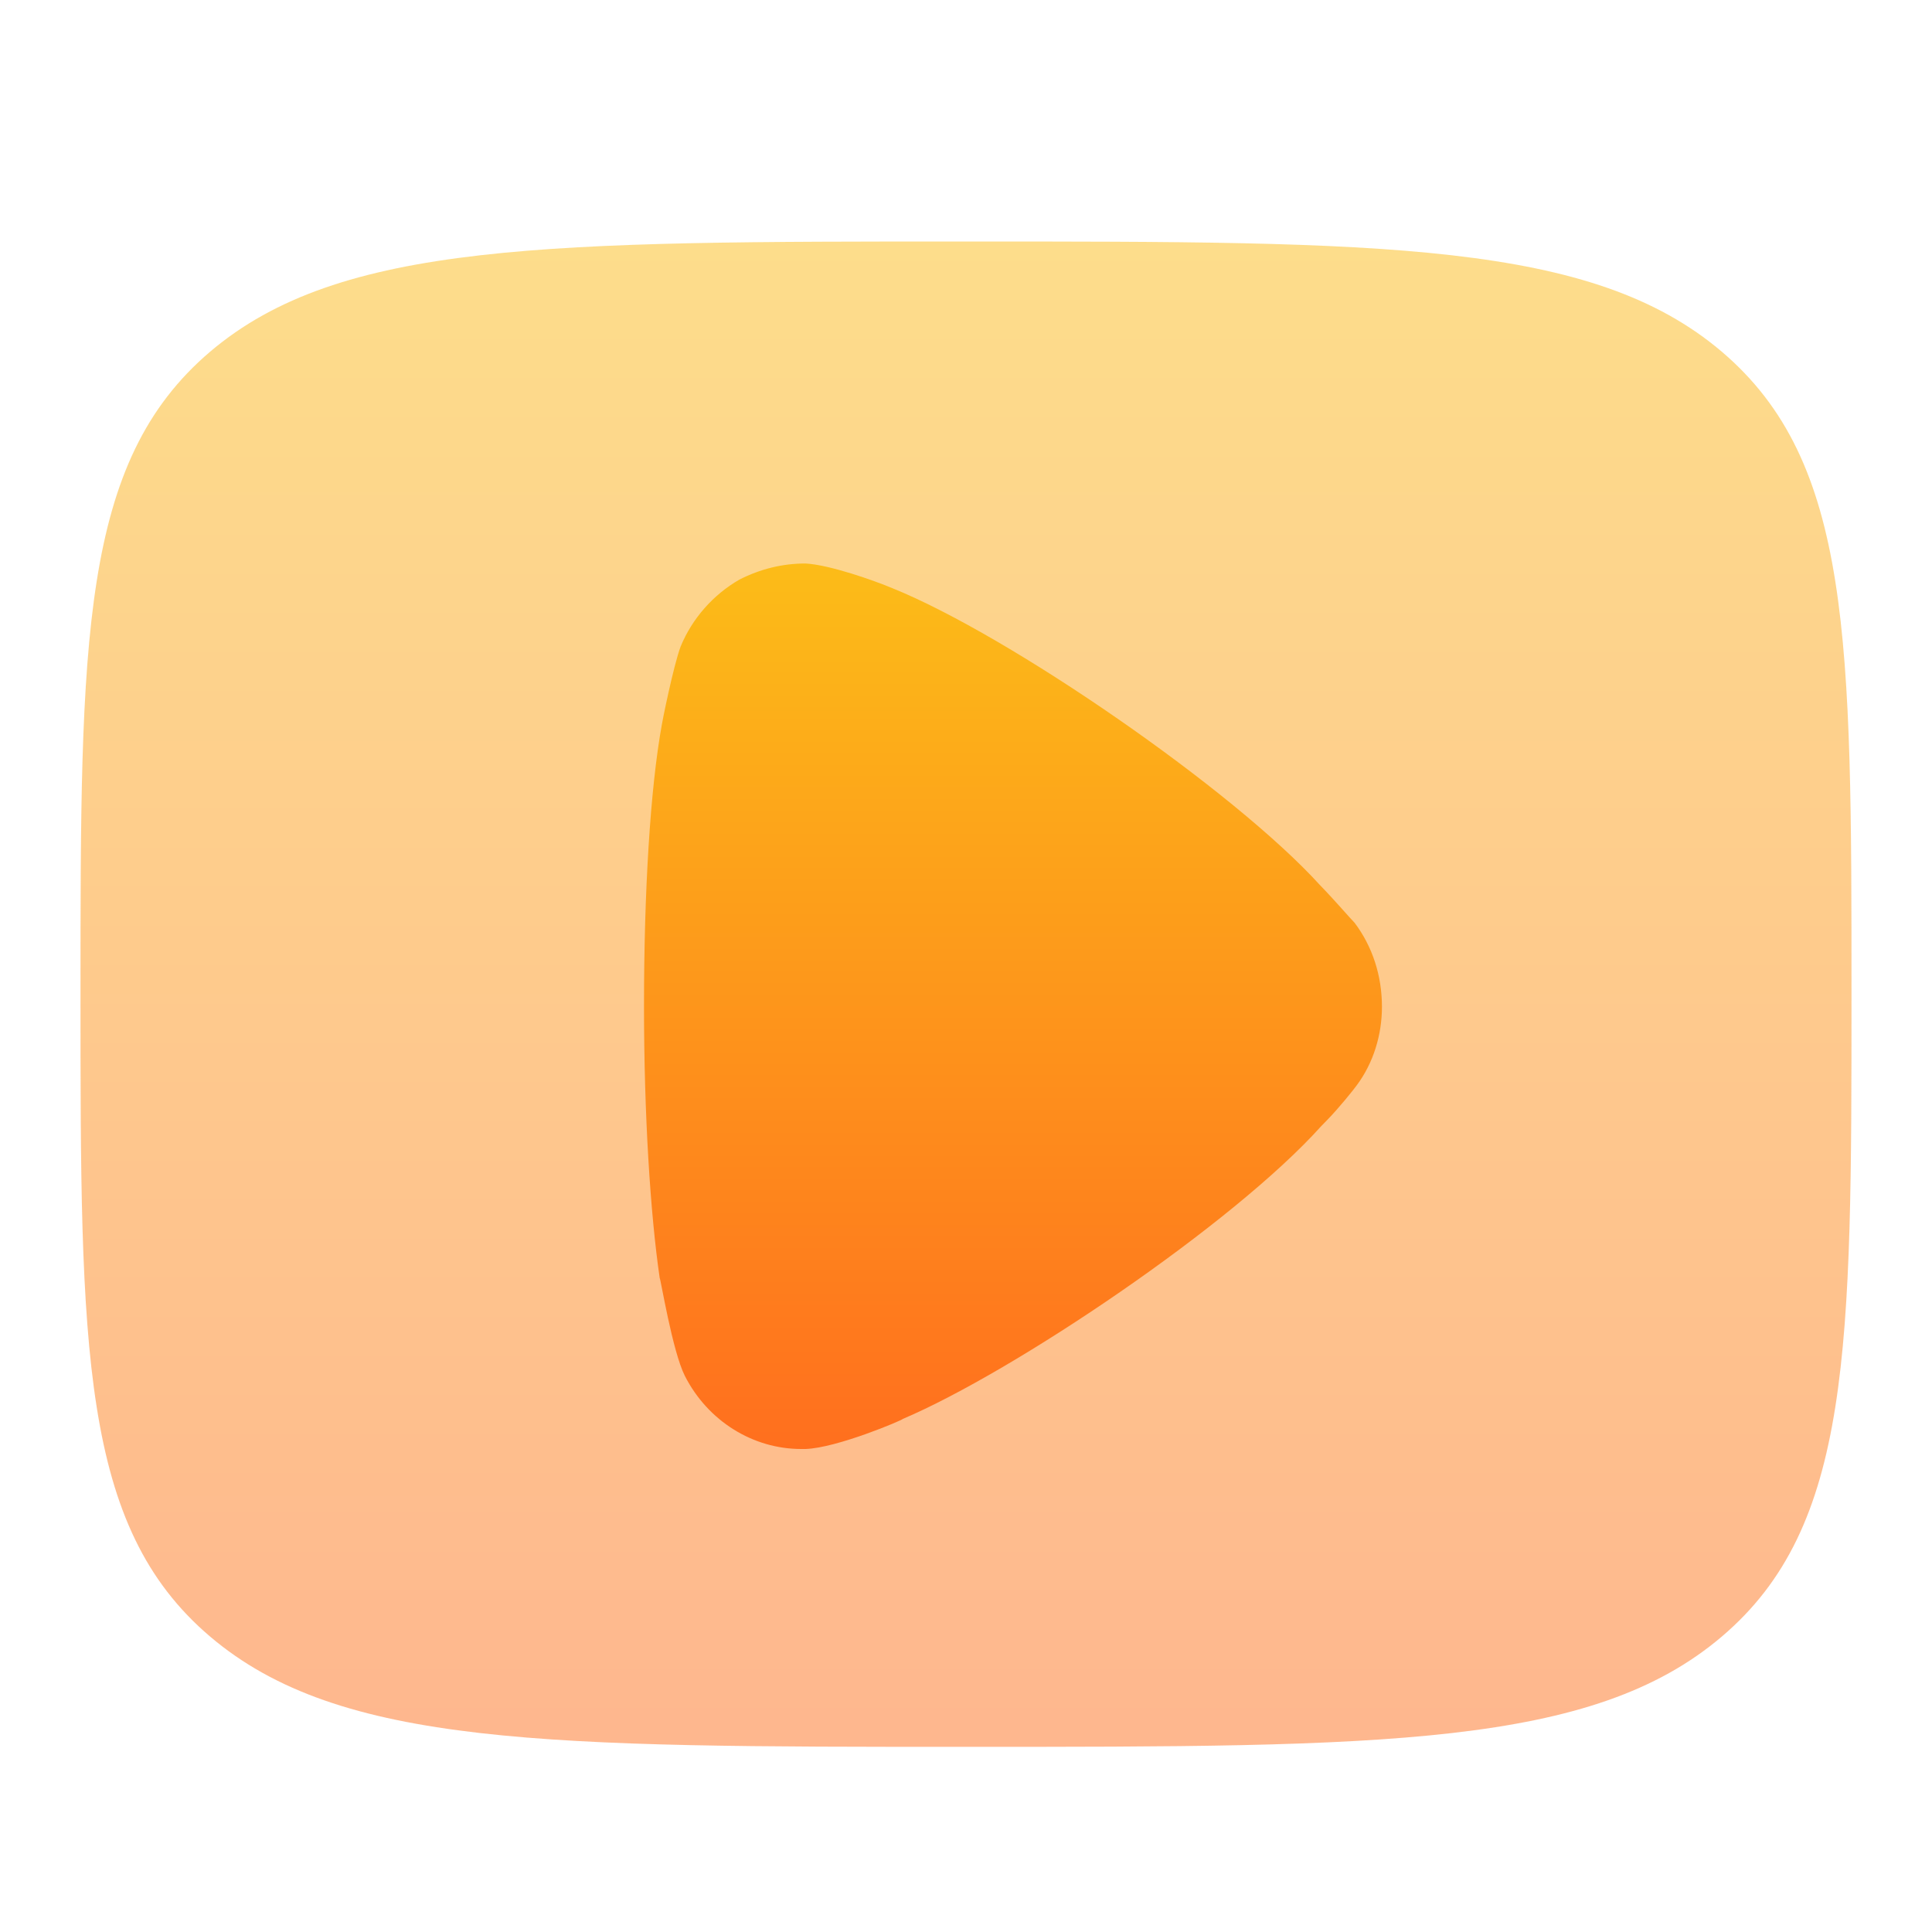
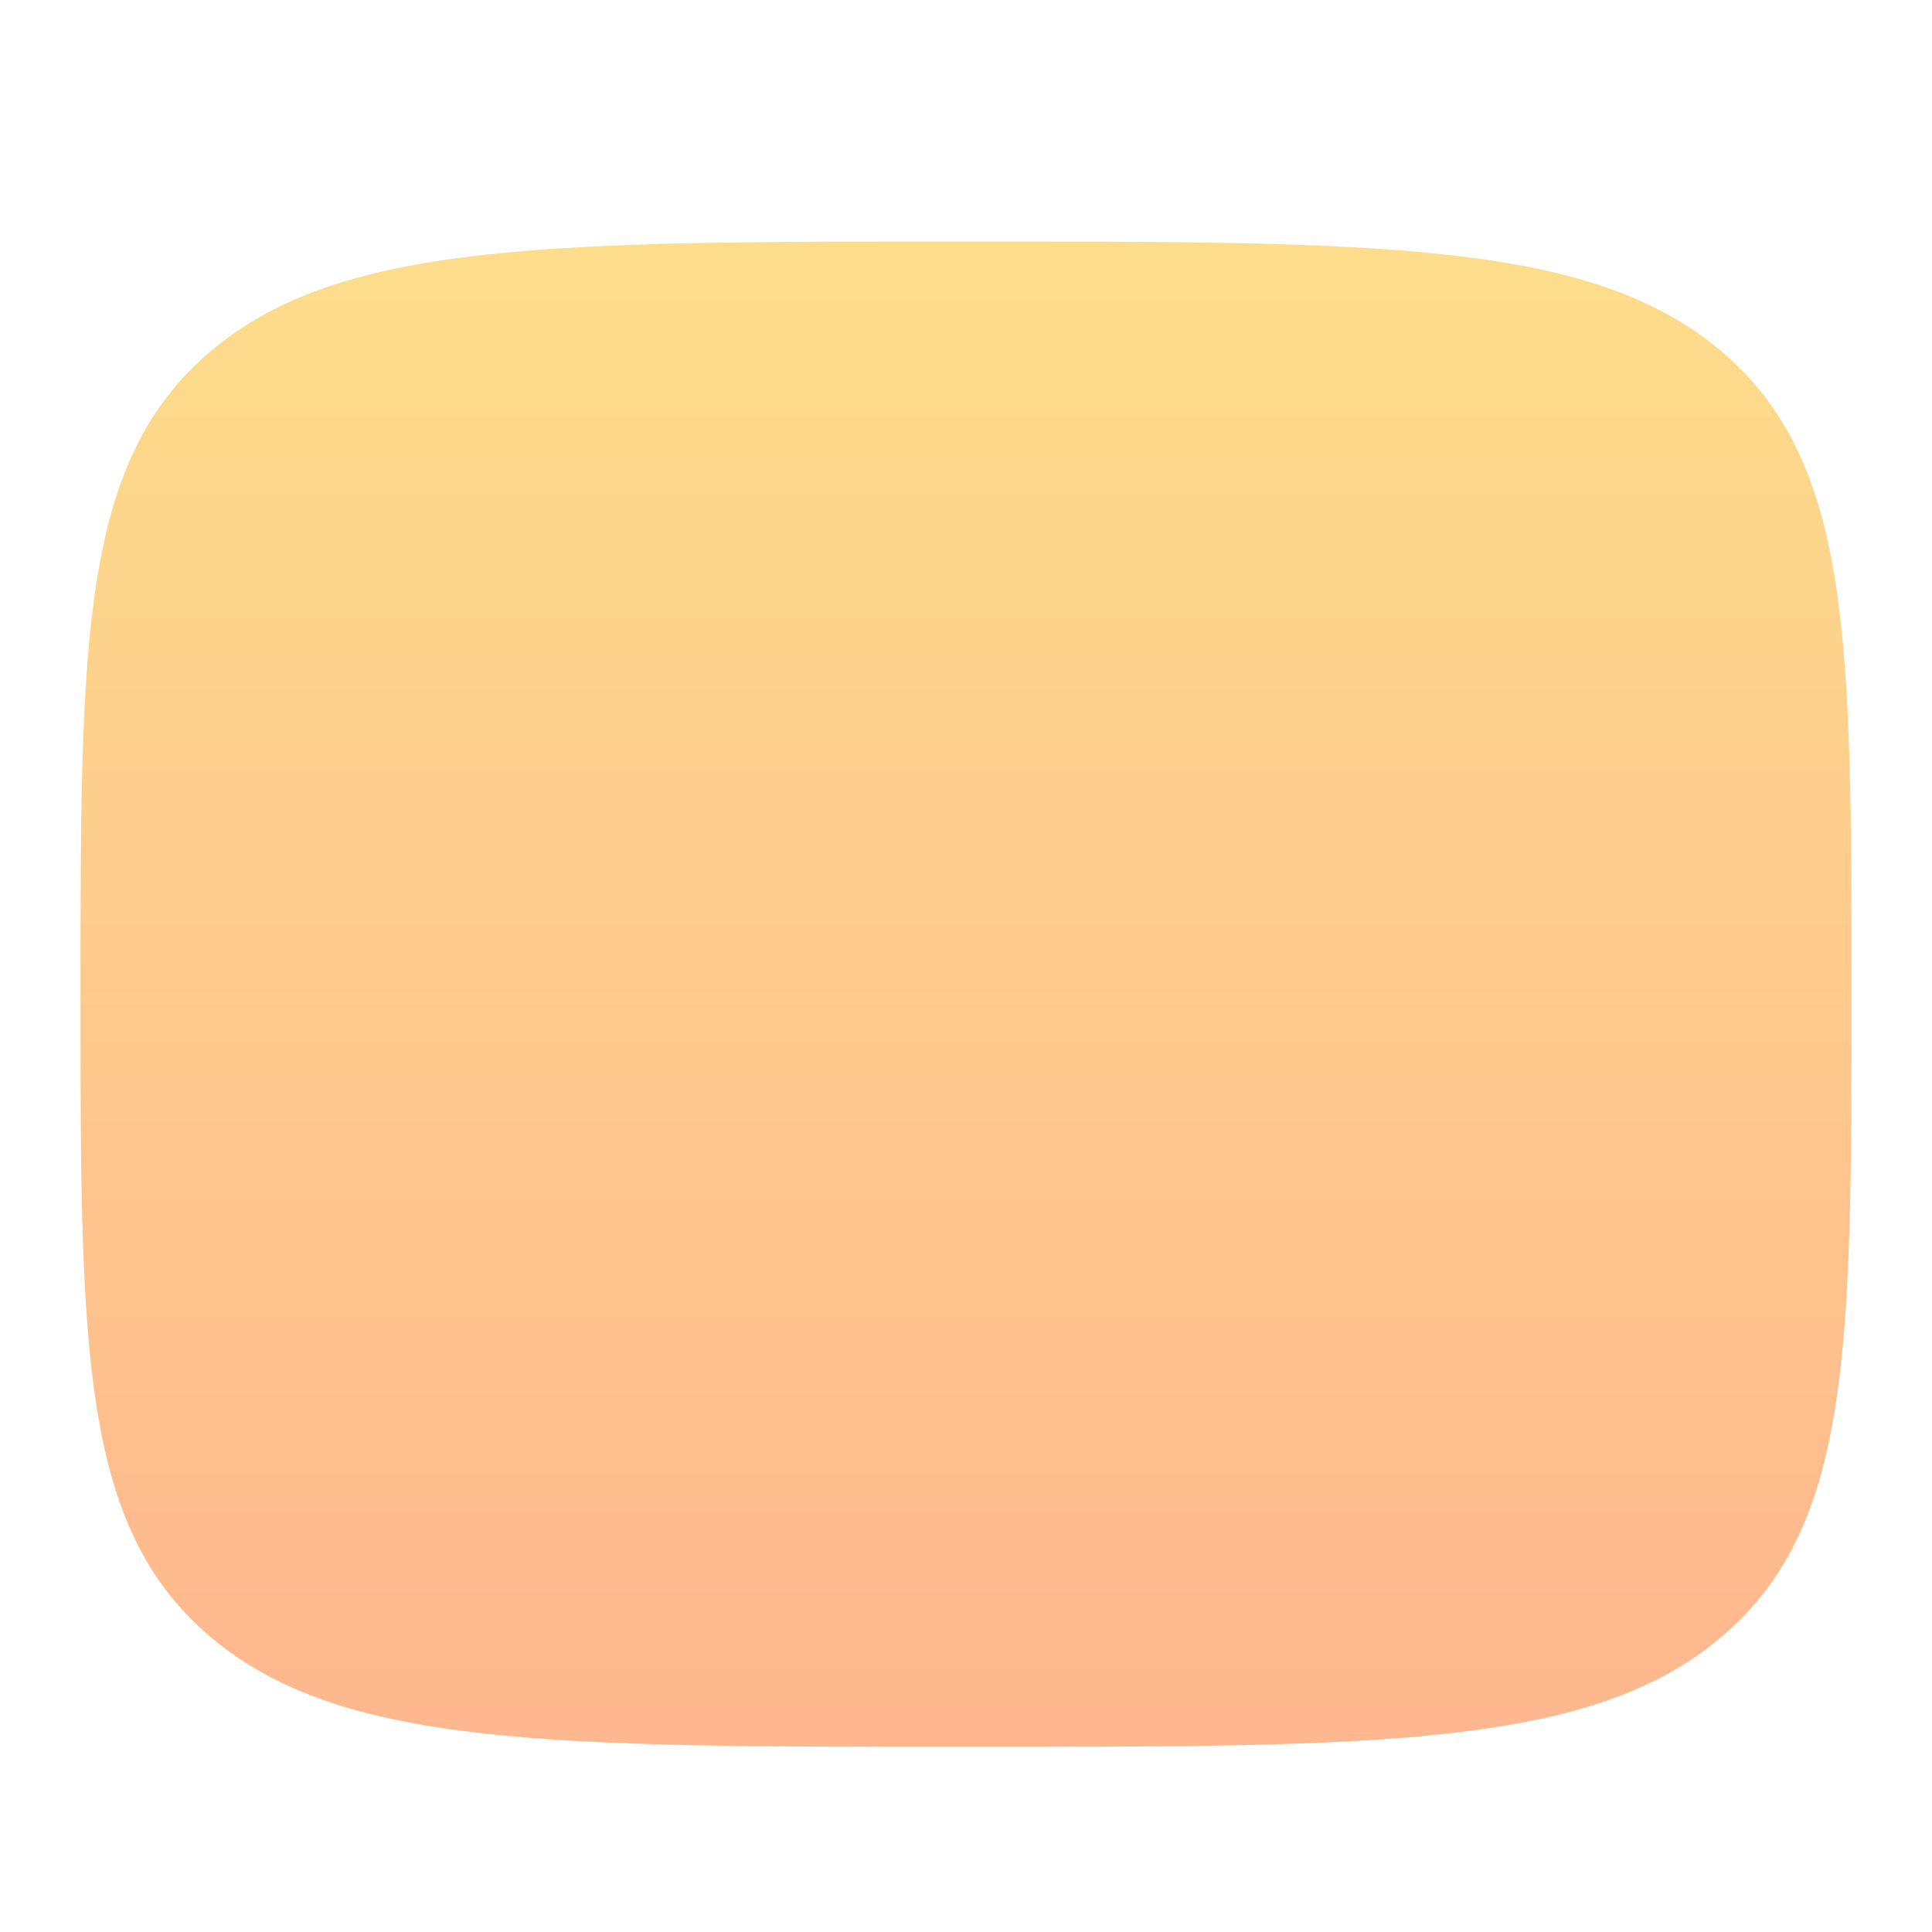
<svg xmlns="http://www.w3.org/2000/svg" width="24" height="24" viewBox="0 0 24 24" fill="none">
  <path opacity="0.5" d="M1 12.35C1 7.942 1 5.739 2.61 4.369C4.223 3 6.815 3 12 3C17.185 3 19.778 3 21.389 4.369C23 5.74 23 7.942 23 12.35C23 16.758 23 18.961 21.389 20.33C19.779 21.7 17.185 21.7 12 21.7C6.815 21.7 4.222 21.7 2.61 20.33C1 18.962 1 16.758 1 12.35Z" fill="url(#paint0_linear_11_152)" />
-   <path d="M17.167 12.507C17.167 12.854 17.062 13.203 16.854 13.482C16.815 13.537 16.633 13.763 16.49 13.91L16.412 13.99C15.318 15.208 12.596 17.039 11.216 17.626C11.216 17.639 10.396 17.988 10.005 18H9.953C9.354 18 8.794 17.654 8.508 17.093C8.352 16.784 8.208 15.888 8.195 15.876C8.078 15.073 8 13.843 8 12.493C8 11.078 8.078 9.793 8.221 9.005C8.221 8.991 8.365 8.27 8.456 8.029C8.599 7.683 8.859 7.388 9.185 7.2C9.445 7.068 9.719 7 10.005 7C10.305 7.015 10.865 7.214 11.086 7.307C12.544 7.896 15.331 9.82 16.398 10.996C16.581 11.184 16.776 11.412 16.828 11.464C17.049 11.758 17.167 12.119 17.167 12.507Z" fill="url(#paint1_linear_11_152)" />
  <defs>
    <linearGradient id="paint0_linear_11_152" x1="12" y1="3" x2="12" y2="21.7" gradientUnits="userSpaceOnUse">
      <stop stop-color="#FCBC18" />
      <stop offset="1" stop-color="#FF6F1E" />
    </linearGradient>
    <linearGradient id="paint1_linear_11_152" x1="12.583" y1="7" x2="12.583" y2="18" gradientUnits="userSpaceOnUse">
      <stop stop-color="#FCBC18" />
      <stop offset="1" stop-color="#FF6F1E" />
    </linearGradient>
  </defs>
</svg>